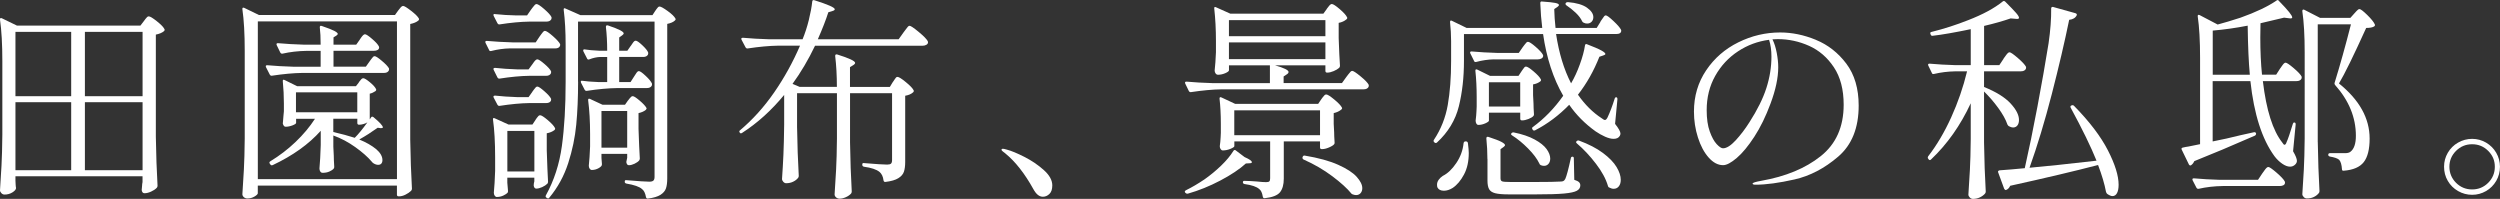
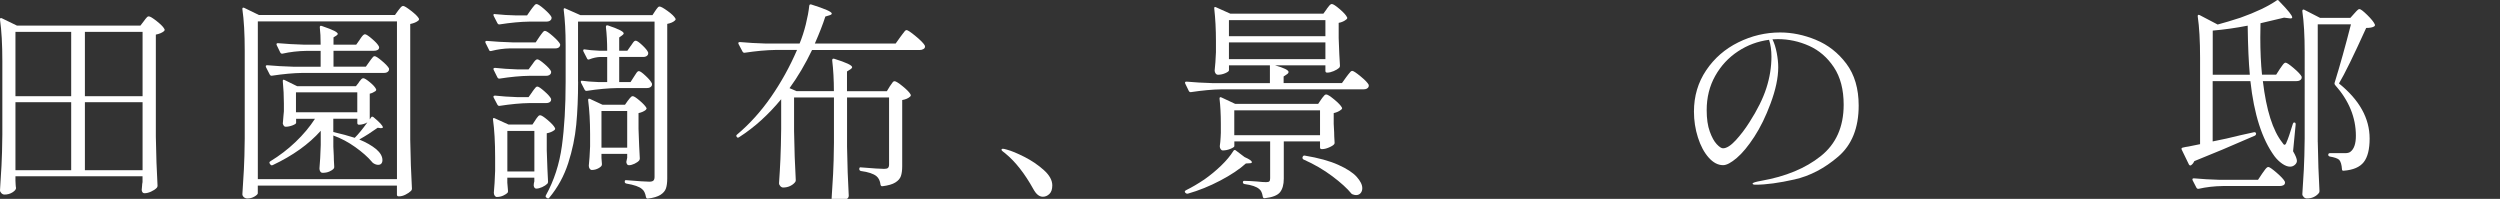
<svg xmlns="http://www.w3.org/2000/svg" id="_レイヤー_2" viewBox="0 0 734.7 58.45">
  <rect x="0" y="0" width="734.7" height="58.45" fill="#333333" stroke="none" />
  <defs>
    <style>.cls-1{fill:#fff;}</style>
  </defs>
  <g id="obj">
    <path class="cls-1" d="M4.54,53.09c.04.5.06.9.06,1.2s.02.52.06.69l.06.25c0,.42-.35.85-1.04,1.29-.69.44-1.48.66-2.36.66-.34,0-.64-.14-.91-.41-.27-.27-.41-.56-.41-.85.17-2.48.32-4.88.44-7.21.13-2.33.21-5.39.25-9.17v-21.55c0-4.96-.23-9.03-.69-12.22v-.13c0-.17.05-.27.16-.32.1-.04.24-.02.41.06l4.41,2.14h36.29l1.01-1.32c.13-.17.28-.38.47-.63.19-.25.36-.44.5-.57.15-.13.3-.19.47-.19.38,0,1.17.47,2.36,1.42,1.2.95,1.94,1.71,2.24,2.3.13.21.08.42-.13.63-.55.46-1.34.8-2.39,1.01v29.99c.08,5.25.25,10.06.5,14.43,0,.25-.08.46-.25.63-.42.42-.98.79-1.67,1.1-.69.31-1.33.47-1.92.47-.46,0-.74-.32-.82-.95,0-.25.02-.46.06-.63.04-.17.06-.39.06-.66s.04-.62.13-1.04v-1.7H4.54v1.26ZM20.92,28.27V9.37H4.54v18.9h16.38ZM20.92,30.04H4.54v19.97h16.38v-19.97ZM41.9,28.27V9.37h-16.95v18.9h16.95ZM24.95,30.04v19.97h16.95v-19.97h-16.95Z" />
    <path class="cls-1" d="M75.77,56.75c0,.29-.33.63-.98,1.01-.65.38-1.35.57-2.11.57-.38,0-.71-.13-1.01-.38-.29-.25-.44-.55-.44-.88.17-2.48.31-4.88.44-7.21s.21-5.39.25-9.17V14.92c0-4.96-.23-9.03-.69-12.22v-.13c0-.17.05-.27.16-.31.1-.04.24-.02.41.06l4.28,2.08h40l.95-1.32c.13-.17.34-.43.63-.79.29-.36.57-.54.82-.54.33,0,1.11.47,2.33,1.42,1.22.94,1.97,1.69,2.27,2.24.13.21.08.42-.13.63-.55.46-1.34.8-2.39,1.01v33.96c.08,5.25.25,10.06.5,14.43,0,.25-.08.46-.25.63-.42.42-.97.8-1.64,1.13-.67.34-1.3.5-1.89.5h-.13c-.34,0-.5-.17-.5-.5v-2.65h-40.89v2.2ZM75.77,6.28v46.37h40.89V6.28h-40.89ZM105.76,11.58c.08-.13.23-.34.44-.63.21-.29.4-.51.57-.66.17-.15.33-.22.5-.22.33,0,1.04.46,2.11,1.39,1.07.92,1.73,1.66,1.98,2.21l.06.25c0,.34-.15.59-.44.76-.29.17-.67.25-1.13.25h-11.84v4.66h9.51l1.07-1.51c.13-.17.29-.4.5-.69.21-.29.39-.51.54-.66.15-.15.3-.22.47-.22.33,0,1.05.46,2.14,1.39,1.09.92,1.79,1.66,2.08,2.21.04.21.02.42-.06.63-.25.46-.71.69-1.39.69h-23.94c-2.69.04-5.69.31-9.01.82h-.19c-.17,0-.32-.1-.44-.31l-1.13-2.21s-.06-.13-.06-.25c0-.21.15-.31.44-.31,2.31.21,4.87.36,7.69.44h8v-4.66h-4.1c-2.52.04-4.89.31-7.12.82h-.19c-.17,0-.32-.1-.44-.31l-1.07-2.21s-.06-.13-.06-.25c0-.21.15-.31.44-.31,2.31.21,4.87.36,7.69.44h4.85c0-2.02-.08-3.72-.25-5.1,0-.42.21-.55.63-.38,1.72.59,2.93,1.06,3.62,1.42.69.36,1.04.66,1.04.91,0,.13-.15.29-.44.5l-.82.5v2.14h6.68l1.07-1.51ZM105.44,24.18c.13-.13.31-.36.57-.69.25-.34.5-.5.76-.5.33,0,.98.39,1.92,1.17.95.78,1.54,1.44,1.8,1.98.13.21.08.42-.13.63-.55.38-1.11.63-1.7.76v7.56l.38-.57c.17-.29.42-.32.76-.06,1.81,1.51,2.71,2.5,2.71,2.96,0,.17-.19.25-.57.25l-.94-.13c-1.76,1.26-3.57,2.42-5.42,3.46,1.97.8,3.63,1.74,4.98,2.84,1.22,1.05,1.83,2.12,1.83,3.21,0,.42-.11.76-.31,1.01-.21.25-.53.38-.95.38-.46,0-.95-.17-1.45-.5-.17-.13-.32-.27-.44-.44-1.18-1.39-2.79-2.81-4.85-4.28-2.06-1.47-4.2-2.6-6.43-3.4v3.28l.13,2.65c0,.67.04,1.72.13,3.15.04.21,0,.42-.13.63-.29.34-.72.63-1.29.88-.57.25-1.23.38-1.98.38-.29,0-.53-.13-.69-.38-.17-.25-.25-.55-.25-.88.17-1.81.29-4.12.38-6.93v-4.16c-3.53,3.95-8.23,7.31-14.11,10.08-.34.13-.57.06-.69-.19l-.19-.25c-.17-.29-.11-.52.19-.69,2.69-1.64,5.16-3.53,7.4-5.67s4.15-4.41,5.7-6.8h-5.54v1.2c0,.21-.35.45-1.04.72-.69.27-1.38.41-2.05.41-.38,0-.65-.32-.82-.95,0-.25.02-.46.06-.63.08-.76.13-1.28.13-1.57l.13-1.39v-2.33c0-2.14-.11-4.3-.32-6.49v-.13c0-.17.04-.27.13-.31.08-.04.21-.02.38.06l3.72,1.83h17.26l.88-1.13ZM105,27.14h-18.02v5.86h18.02v-5.86ZM106.8,36.46c-.44.13-.85.19-1.23.19h-.06c-.34,0-.5-.17-.5-.5v-1.26h-7.06v3.91c2.39.55,4.49,1.11,6.3,1.7,1.09-1.09,2.33-2.6,3.72-4.54-.34.21-.72.38-1.17.5Z" />
    <path class="cls-1" d="M149.86,14.22c-1.81.04-3.63.29-5.48.76-.34.08-.55,0-.63-.25l-1.07-2.14s-.06-.13-.06-.25c0-.21.15-.32.44-.32,2.31.21,4.87.36,7.69.44h6.68l1.13-1.7c.17-.21.34-.44.5-.69s.35-.48.54-.69c.19-.21.37-.31.54-.31.38,0,1.14.5,2.3,1.51,1.15,1.01,1.88,1.81,2.17,2.39.04.21.02.4-.06.57-.21.46-.67.69-1.39.69h-13.29ZM157.35,35.26c.08-.13.22-.32.41-.6.19-.27.36-.47.5-.6.15-.13.3-.19.47-.19.38,0,1.12.47,2.24,1.42,1.11.95,1.82,1.71,2.11,2.3.13.21.08.42-.13.63-.59.46-1.34.78-2.27.95v4.98c.13,4.03.25,7.12.38,9.26,0,.21-.06.4-.19.57-.38.38-.89.71-1.54,1.01-.65.29-1.23.44-1.73.44-.42,0-.67-.31-.76-.94l.06-.63s.04-.15.13-.57v-1.07h-7.94v1.45l.19,2.27c.04.21.02.42-.06.63-.29.34-.74.64-1.32.91-.59.27-1.22.41-1.89.41-.25,0-.46-.13-.63-.38s-.25-.55-.25-.88c.17-1.72.29-3.86.38-6.43v-3.91c0-4.45-.21-8.17-.63-11.15v-.13c0-.17.04-.27.13-.31.08-.04.21-.02.38.06l4.03,1.83h7.06l.88-1.32ZM156.03,2.88c.13-.17.3-.41.54-.72.23-.31.43-.56.6-.72.17-.17.34-.25.5-.25.38,0,1.13.49,2.27,1.48,1.13.99,1.85,1.77,2.14,2.36.04.21.02.42-.06.63-.25.46-.74.69-1.45.69h-4.98c-2.6.04-5.52.31-8.76.82h-.19c-.17,0-.31-.1-.44-.32l-1.13-2.2-.06-.25c0-.25.17-.34.5-.25,2.02.21,4.07.34,6.17.38h3.21l1.13-1.64ZM156.41,18.95c.08-.13.23-.34.44-.63.21-.29.4-.51.57-.66.17-.15.34-.22.5-.22.34,0,1.03.45,2.08,1.35,1.05.9,1.7,1.63,1.95,2.17.04.21.02.42-.06.63-.25.46-.71.69-1.39.69h-4.91c-2.6.04-5.52.31-8.76.82h-.19c-.17,0-.31-.1-.44-.31l-1.13-2.27-.06-.25c0-.21.17-.32.5-.32,1.89.21,4.03.36,6.43.44h3.4l1.07-1.45ZM156.41,27.01c.13-.17.29-.4.5-.69.21-.29.39-.51.54-.66.15-.15.3-.22.47-.22.34,0,1.03.46,2.08,1.39,1.05.92,1.7,1.66,1.95,2.2.04.21.02.42-.06.63-.25.42-.71.63-1.39.63h-4.91c-2.6.04-5.52.32-8.76.82h-.19c-.17,0-.31-.1-.44-.31l-1.13-2.14s-.06-.13-.06-.25c0-.21.17-.31.5-.31,1.89.21,4.03.36,6.43.44h3.4l1.07-1.51ZM149.1,38.48v11.91h7.94v-11.91h-7.94ZM169.89,23.99c0,4.66-.18,8.87-.54,12.63-.36,3.76-1.14,7.53-2.36,11.31-1.22,3.78-3.07,7.16-5.54,10.14-.21.29-.44.34-.69.13l-.19-.13c-.25-.17-.29-.4-.13-.69,2.39-4.33,3.96-9.16,4.69-14.49.73-5.33,1.1-11.61,1.1-18.84v-10.77c0-3.99-.19-7.45-.57-10.4v-.13c0-.17.04-.27.13-.31.08-.04.21-.02.38.06l4.41,1.95h21.17l.82-1.26c.08-.13.21-.3.38-.54.17-.23.31-.41.44-.54s.27-.19.44-.19c.38,0,1.17.44,2.39,1.32,1.22.88,1.97,1.62,2.27,2.2.13.17.08.36-.13.57-.46.46-1.22.8-2.27,1.01v45.42c0,1.22-.13,2.19-.38,2.93-.25.73-.79,1.36-1.61,1.89-.82.52-2.05.89-3.69,1.1h-.13c-.21,0-.36-.15-.44-.44-.21-1.18-.61-1.97-1.2-2.39-.76-.67-2.27-1.2-4.54-1.58-.34-.08-.5-.25-.5-.5v-.06c0-.38.17-.52.5-.44,3.53.29,5.77.44,6.74.44.54,0,.93-.1,1.17-.31.23-.21.35-.57.35-1.07V6.35h-22.49v17.64ZM185.39,13.47c.13-.17.28-.4.47-.69.19-.29.36-.5.5-.63.15-.13.3-.19.47-.19.34,0,.98.44,1.92,1.32.94.88,1.52,1.6,1.73,2.14.04.21.02.42-.06.63-.25.46-.71.69-1.39.69h-7.06v7.37h3.34l1.01-1.58c.13-.17.28-.41.47-.72.19-.31.36-.55.5-.69.15-.15.3-.22.47-.22.33,0,1,.46,1.98,1.39.99.92,1.61,1.68,1.86,2.27.04.21.02.42-.06.63-.25.46-.74.69-1.45.69h-8.63c-2.69.04-5.69.31-9.01.82h-.19c-.17,0-.32-.1-.44-.32l-1.07-2.08c-.04-.08-.06-.19-.06-.31,0-.21.15-.29.44-.25,1.05.17,2.65.29,4.79.38h2.52v-7.37h-2.14c-.97.04-2,.27-3.09.69-.04.04-.13.06-.25.06-.21,0-.36-.1-.44-.32l-1.07-2.08-.06-.25c0-.29.17-.4.5-.32.97.17,2.39.29,4.28.38h2.27c0-2.6-.13-4.93-.38-6.99,0-.42.21-.57.63-.44,1.72.59,2.92,1.06,3.59,1.42.67.36,1.01.66,1.01.91,0,.17-.15.36-.44.57l-.88.63v3.91h2.39l1.01-1.45ZM184.57,29.53c.08-.13.22-.3.41-.54.19-.23.36-.41.5-.54.15-.13.3-.19.47-.19.34,0,1.02.44,2.05,1.32,1.03.88,1.69,1.6,1.98,2.14.08.17.02.36-.19.57-.5.42-1.22.74-2.14.95v4.66c.13,3.82.25,6.72.38,8.69,0,.17-.06.36-.19.57-.29.34-.75.65-1.35.95-.61.29-1.17.44-1.67.44-.42,0-.67-.31-.76-.94,0-.08.04-.29.13-.63l.13-.63v-1.13h-7.56v1.2c.08,1.09.13,1.66.13,1.7v.25c0,.34-.31.68-.95,1.04-.63.36-1.3.54-2.02.54-.25,0-.46-.13-.63-.38-.17-.25-.25-.55-.25-.88.17-1.51.29-3.4.38-5.67v-3.53c0-3.78-.19-7.12-.57-10.02v-.13c0-.17.05-.27.16-.32.1-.04.24-.02.41.06l3.65,1.7h6.61l.88-1.26ZM184.32,43.39v-10.77h-7.56v10.77h7.56Z" />
-     <path class="cls-1" d="M262.44,24.05c.13-.17.27-.39.44-.66.17-.27.32-.47.44-.6s.27-.19.44-.19c.38,0,1.19.5,2.42,1.51,1.24,1.01,2.01,1.81,2.3,2.39.13.21.08.42-.13.63-.55.5-1.32.84-2.33,1.01v19.47c0,1.18-.13,2.13-.38,2.87-.25.74-.8,1.37-1.64,1.89-.84.53-2.1.89-3.78,1.1h-.13c-.21,0-.36-.15-.44-.44-.13-1.13-.53-1.97-1.2-2.52-.88-.71-2.39-1.22-4.54-1.51-.34-.08-.5-.27-.5-.57v-.06c0-.38.17-.52.5-.44,3.53.29,5.8.44,6.8.44.54,0,.92-.09,1.13-.28.21-.19.32-.54.32-1.04v-19.66h-12.35v14.43c.08,5.25.25,10.06.5,14.43,0,.25-.06.46-.19.63-.38.42-.89.78-1.54,1.07-.65.29-1.27.44-1.86.44-.38,0-.71-.13-1.01-.38-.29-.25-.44-.55-.44-.88.17-2.48.31-4.88.44-7.21.13-2.33.21-5.39.25-9.17v-13.36h-11.72v9.89c.08,5.25.25,10.06.5,14.43,0,.25-.08.46-.25.63-.34.42-.81.78-1.42,1.07-.61.29-1.29.44-2.05.44-.29,0-.57-.14-.82-.41s-.38-.56-.38-.85c.17-2.39.3-4.77.41-7.12.1-2.35.18-5.31.22-8.88v-8.69c-3.78,4.58-7.9,8.3-12.35,11.15-.29.21-.53.19-.69-.06-.21-.29-.19-.52.06-.69,3.74-3.15,7.09-6.87,10.05-11.15,2.96-4.28,5.49-8.86,7.59-13.73h-6.36c-2.69.04-5.69.32-9.01.82h-.19c-.17,0-.32-.1-.44-.31l-1.2-2.27s-.06-.13-.06-.25c0-.21.17-.31.5-.31,2.27.21,4.81.36,7.62.44h9.89c.71-1.72,1.32-3.6,1.83-5.64.5-2.04.84-3.85,1.01-5.45.04-.38.25-.5.63-.38,3.99,1.26,5.99,2.14,5.99,2.65,0,.21-.21.38-.63.5l-1.26.38c-.71,2.23-1.74,4.87-3.09,7.94h23.75l1.39-1.95c.17-.21.39-.5.66-.88.27-.38.49-.66.66-.85.17-.19.33-.28.5-.28.33,0,1.23.6,2.68,1.8,1.45,1.2,2.34,2.11,2.68,2.74.04.08.06.19.06.32,0,.29-.16.54-.47.72-.32.19-.68.28-1.1.28h-31.63c-1.97,4.12-4.18,7.85-6.62,11.21l2.08.88h10.96c0-3.28-.17-6.3-.5-9.07,0-.42.21-.57.63-.44,3.49,1.09,5.23,1.91,5.23,2.46,0,.21-.17.42-.5.63l-1.01.63v5.8h11.72l.88-1.45Z" />
+     <path class="cls-1" d="M262.44,24.05s.27-.19.44-.19c.38,0,1.19.5,2.42,1.51,1.24,1.01,2.01,1.81,2.3,2.39.13.21.08.42-.13.63-.55.5-1.32.84-2.33,1.01v19.47c0,1.18-.13,2.13-.38,2.87-.25.74-.8,1.37-1.64,1.89-.84.53-2.1.89-3.78,1.1h-.13c-.21,0-.36-.15-.44-.44-.13-1.13-.53-1.97-1.2-2.52-.88-.71-2.39-1.22-4.54-1.51-.34-.08-.5-.27-.5-.57v-.06c0-.38.17-.52.5-.44,3.53.29,5.8.44,6.8.44.54,0,.92-.09,1.13-.28.21-.19.32-.54.32-1.04v-19.66h-12.35v14.43c.08,5.25.25,10.06.5,14.43,0,.25-.06.46-.19.63-.38.42-.89.78-1.54,1.07-.65.29-1.27.44-1.86.44-.38,0-.71-.13-1.01-.38-.29-.25-.44-.55-.44-.88.17-2.48.31-4.88.44-7.21.13-2.33.21-5.39.25-9.17v-13.36h-11.72v9.89c.08,5.25.25,10.06.5,14.43,0,.25-.08.46-.25.63-.34.42-.81.78-1.42,1.07-.61.29-1.29.44-2.05.44-.29,0-.57-.14-.82-.41s-.38-.56-.38-.85c.17-2.39.3-4.77.41-7.12.1-2.35.18-5.31.22-8.88v-8.69c-3.78,4.58-7.9,8.3-12.35,11.15-.29.21-.53.19-.69-.06-.21-.29-.19-.52.06-.69,3.74-3.15,7.09-6.87,10.05-11.15,2.96-4.28,5.49-8.86,7.59-13.73h-6.36c-2.69.04-5.69.32-9.01.82h-.19c-.17,0-.32-.1-.44-.31l-1.2-2.27s-.06-.13-.06-.25c0-.21.17-.31.5-.31,2.27.21,4.81.36,7.62.44h9.89c.71-1.72,1.32-3.6,1.83-5.64.5-2.04.84-3.85,1.01-5.45.04-.38.25-.5.63-.38,3.99,1.26,5.99,2.14,5.99,2.65,0,.21-.21.38-.63.5l-1.26.38c-.71,2.23-1.74,4.87-3.09,7.94h23.75l1.39-1.95c.17-.21.39-.5.66-.88.27-.38.49-.66.66-.85.17-.19.33-.28.5-.28.33,0,1.23.6,2.68,1.8,1.45,1.2,2.34,2.11,2.68,2.74.04.08.06.19.06.32,0,.29-.16.54-.47.72-.32.19-.68.28-1.1.28h-31.63c-1.97,4.12-4.18,7.85-6.62,11.21l2.08.88h10.96c0-3.28-.17-6.3-.5-9.07,0-.42.21-.57.63-.44,3.49,1.09,5.23,1.91,5.23,2.46,0,.21-.17.42-.5.63l-1.01.63v5.8h11.72l.88-1.45Z" />
    <path class="cls-1" d="M295.39,45.03c-.17-.13-.39-.29-.66-.5-.27-.21-.41-.38-.41-.5,0-.21.15-.31.44-.31.17,0,.54.08,1.13.25,1.3.34,3.02,1.05,5.17,2.14,2.14,1.09,4.04,2.38,5.7,3.87,1.66,1.49,2.49,2.99,2.49,4.5,0,1.13-.28,1.97-.85,2.52-.57.55-1.21.82-1.92.82-1.05,0-1.97-.74-2.77-2.2-2.56-4.62-5.33-8.15-8.32-10.58Z" />
    <path class="cls-1" d="M363.18,44.21l2.58,1.95c1.43.63,2.14,1.13,2.14,1.51,0,.21-.23.31-.69.31l-1.07.06c-1.85,1.68-4.35,3.35-7.5,5.01-3.15,1.66-6.34,2.95-9.58,3.87h-.19c-.17,0-.34-.08-.5-.25l-.06-.06-.13-.25c0-.17.1-.31.32-.44,1.72-.84,3.55-1.91,5.48-3.21,1.68-1.18,3.3-2.51,4.85-4,1.55-1.49,2.77-2.95,3.65-4.38.21-.29.44-.34.69-.13ZM389.89,2.63c.13-.17.35-.45.66-.85.31-.4.6-.6.85-.6.38,0,1.15.5,2.33,1.51,1.17,1.01,1.89,1.81,2.14,2.39.13.17.08.36-.13.57-.63.55-1.41.9-2.33,1.07v4.47c.13,3.65.25,6.36.38,8.13,0,.25-.08.46-.25.63-.38.34-.91.65-1.61.95-.69.29-1.31.44-1.86.44h-.06c-.34,0-.5-.17-.5-.5v-1.64h-14.8c2.65.76,3.97,1.41,3.97,1.95,0,.25-.17.48-.5.69l-.95.63v1.95h17.14l1.26-1.76c.13-.17.33-.43.6-.79.27-.36.49-.62.66-.79.17-.17.34-.25.5-.25.34,0,1.16.54,2.46,1.61,1.3,1.07,2.1,1.9,2.39,2.49.04.21.02.42-.06.63-.25.46-.74.69-1.45.69h-41.71c-2.69.04-5.69.32-9.01.82h-.19c-.17,0-.32-.1-.44-.31l-1.07-2.21s-.06-.13-.06-.25c0-.21.15-.31.44-.31,2.31.21,4.87.36,7.69.44h16.82v-5.23h-12.03v1.45c0,.25-.36.54-1.07.85-.71.31-1.43.47-2.14.47-.29,0-.54-.13-.72-.38-.19-.25-.28-.55-.28-.88.17-1.43.29-3.21.38-5.35v-3.34c0-3.4-.17-6.57-.5-9.51v-.13c0-.17.04-.27.13-.31.08-.04.21-.02.38.06l4.22,1.89h27.34l1.01-1.39ZM388.31,29.15c.13-.17.28-.38.47-.63.19-.25.36-.44.5-.57.15-.13.3-.19.47-.19.38,0,1.17.49,2.36,1.48,1.2.99,1.94,1.77,2.24,2.36.13.17.08.36-.13.57-.59.5-1.34.86-2.27,1.07v3.15l.13,2.46c0,.67.04,1.68.13,3.02v.19c0,.34-.44.71-1.32,1.13-.88.42-1.66.63-2.33.63h-.13c-.34,0-.5-.17-.5-.5v-1.76h-10.65v10.96c0,1.72-.37,3.04-1.1,3.97-.74.92-2.24,1.51-4.5,1.76h-.13c-.21,0-.36-.15-.44-.44-.17-1.13-.53-1.89-1.07-2.27-.76-.67-2.18-1.16-4.28-1.45-.34-.08-.5-.25-.5-.5,0-.29.13-.44.38-.44.55,0,1.16.02,1.83.06.67.04,1.32.08,1.95.13,1.13.13,2.02.19,2.65.19.5,0,.83-.08.98-.25.15-.17.22-.46.22-.88v-10.84h-10.52v1.39c0,.21-.38.47-1.13.79-.76.31-1.51.47-2.27.47-.25,0-.46-.13-.63-.38-.17-.25-.25-.55-.25-.88.13-.88.21-1.76.25-2.65,0-.5.02-.92.06-1.26v-2.65c0-2.73-.13-5.19-.38-7.37v-.13c0-.17.05-.27.16-.31.1-.04.24-.02.41.06l4.03,1.89h24.38l.94-1.39ZM389.51,10.63v-4.72h-28.35v4.72h28.35ZM389.51,12.46h-28.35v4.91h28.35v-4.91ZM387.93,32.43h-25.2v7.31h25.2v-7.31ZM382.77,46.23l.06-.13c.04-.13.12-.23.22-.31.1-.08.24-.1.41-.06,4.03.67,7.31,1.57,9.83,2.71,2.52,1.13,4.33,2.31,5.42,3.53,1.09,1.22,1.64,2.33,1.64,3.34,0,.59-.17,1.07-.5,1.45-.34.38-.78.57-1.32.57-.29,0-.61-.06-.94-.19-.17-.04-.32-.13-.44-.25-1.22-1.51-3.09-3.21-5.61-5.1-2.52-1.89-5.33-3.53-8.44-4.91-.25-.13-.36-.34-.32-.63Z" />
-     <path class="cls-1" d="M470.33,6.35c.17-.21.36-.48.57-.82.21-.34.39-.59.54-.76.15-.17.3-.25.47-.25.34,0,1.09.56,2.27,1.67,1.18,1.11,1.91,1.96,2.21,2.55l.06.25c0,.67-.5,1.01-1.51,1.01h-17.64c.84,5.59,2.31,10.42,4.41,14.49.97-1.64,1.83-3.5,2.58-5.58.76-2.08,1.26-3.94,1.51-5.58.08-.38.29-.48.63-.31,1.97.76,3.36,1.35,4.16,1.8.8.44,1.2.79,1.2,1.04,0,.17-.21.32-.63.44l-1.13.38c-1.64,4.16-3.74,7.88-6.3,11.15,2.06,2.94,4.39,5.25,6.99,6.93.42.34.73.5.95.5.25,0,.5-.25.76-.76.71-1.51,1.41-3.34,2.08-5.48.08-.29.23-.44.44-.44.25,0,.38.19.38.57l-.69,7.25c1.05,1.34,1.58,2.29,1.58,2.83,0,.25-.06.48-.19.69-.34.59-.94.88-1.83.88-.71,0-1.54-.21-2.49-.63-.95-.42-1.88-.95-2.8-1.57-3.11-2.23-5.69-4.83-7.75-7.81-3.02,3.11-6.36,5.61-10.02,7.5-.29.13-.53.08-.69-.13l-.06-.13c-.21-.29-.19-.52.06-.69,3.36-2.44,6.34-5.5,8.95-9.2-2.94-5.08-4.91-11.13-5.92-18.14h-23.25v7.88c0,4.87-.5,9.33-1.51,13.39-1.01,4.05-3.15,7.59-6.43,10.62-.25.21-.5.19-.76-.06l-.06-.06c-.21-.21-.23-.44-.06-.69,2.06-3.11,3.41-6.52,4.06-10.24s.98-8.01.98-12.88v-5.92c0-1.81-.11-3.65-.31-5.54,0-.46.19-.59.57-.38l4.28,2.08h22.24c-.29-2.31-.48-4.75-.57-7.31,0-.38.19-.52.57-.44,1.85.13,3.13.26,3.84.41.71.15,1.07.35,1.07.6,0,.17-.15.36-.44.57l-.94.63c.04,1.81.17,3.65.38,5.54h12.1l1.13-1.83ZM430.7,41.56h.19c.29.04.46.21.5.5.17,1.34.25,2.31.25,2.9,0,2.48-.47,4.6-1.42,6.36-.94,1.76-2.05,3.07-3.31,3.91-.88.55-1.74.82-2.58.82-.92,0-1.55-.31-1.89-.95-.08-.17-.13-.44-.13-.82,0-.5.16-.98.47-1.42.31-.44.72-.83,1.23-1.17,1.43-.71,2.75-1.97,3.97-3.78,1.22-1.81,1.93-3.76,2.14-5.86.08-.34.27-.5.57-.5ZM439.08,17.44c-1.76.04-3.51.29-5.23.76-.34.08-.55,0-.63-.25l-1.13-2.27s-.06-.13-.06-.25c0-.21.15-.31.44-.31,2.31.21,4.87.36,7.69.44h6.17l1.13-1.64c.13-.17.3-.41.54-.72.23-.31.42-.55.57-.69.15-.15.3-.22.47-.22.38,0,1.13.49,2.27,1.48,1.13.99,1.85,1.77,2.14,2.36l.06.25c0,.34-.16.6-.47.79-.32.19-.68.28-1.1.28h-12.85ZM447.14,20.96c.13-.17.27-.38.44-.63s.32-.44.44-.57.27-.19.44-.19c.38,0,1.12.47,2.24,1.42,1.11.95,1.82,1.71,2.11,2.3.13.21.08.42-.13.63-.63.46-1.34.76-2.14.88v3.15l.13,2.52c0,.76.04,1.76.13,3.02.04.17,0,.36-.13.57-.29.34-.79.64-1.48.91-.69.27-1.31.41-1.86.41h-.06c-.34,0-.5-.17-.5-.5v-1.76h-9.2v2.33c0,.21-.35.47-1.04.79-.69.31-1.38.47-2.05.47-.25,0-.45-.13-.6-.38-.15-.25-.22-.55-.22-.88.13-1.01.21-1.95.25-2.83l.06-1.32v-2.71c0-2.86-.13-5.44-.38-7.75v-.13c0-.17.05-.27.16-.31.1-.04.24-.02.41.06l3.72,1.83h8.38l.88-1.32ZM437.12,46.73c0-2.02-.11-4.03-.31-6.05,0-.42.21-.57.63-.44,1.81.59,3.07,1.07,3.78,1.45.71.38,1.07.69,1.07.95,0,.17-.15.36-.44.57l-.88.63v8.57c0,.46.16.76.47.88.32.13,1.12.19,2.43.19h7.62c3.4,0,5.77-.04,7.12-.13.38,0,.66-.05.85-.16.19-.1.37-.3.54-.6.38-.8.92-2.83,1.64-6.11.04-.29.21-.44.5-.44.25,0,.38.17.38.5l.13,6.3c.67.21,1.13.44,1.39.69s.38.57.38.95c0,.67-.34,1.2-1.01,1.57-.67.38-1.93.65-3.78.82-1.85.17-4.62.25-8.32.25h-7.94c-1.81,0-3.14-.12-4-.35-.86-.23-1.45-.63-1.76-1.2-.31-.57-.47-1.4-.47-2.49v-6.36ZM446.76,31.3v-7.12h-9.2v7.12h9.2ZM444.18,39.17c.17-.21.4-.29.69-.25,2.48.5,4.53,1.2,6.14,2.08,1.62.88,2.78,1.82,3.5,2.8.71.99,1.07,1.92,1.07,2.8,0,.63-.17,1.14-.5,1.54-.34.4-.78.6-1.32.6-.29,0-.61-.06-.94-.19-.25-.13-.4-.29-.44-.5-.67-1.39-1.77-2.86-3.31-4.41-1.53-1.55-3.1-2.84-4.69-3.84-.34-.21-.4-.42-.19-.63ZM460.12.93c.13-.21.34-.31.63-.31,2.52.21,4.4.76,5.64,1.64,1.24.88,1.86,1.81,1.86,2.77,0,.55-.17,1-.5,1.35-.34.36-.78.54-1.32.54-.38,0-.71-.08-1.01-.25-.17-.04-.31-.17-.44-.38-.38-.84-1.01-1.68-1.89-2.52-.88-.84-1.81-1.57-2.77-2.21-.25-.21-.32-.42-.19-.63ZM463.33,41.5c.21-.21.44-.27.69-.19,2.86,1.05,5.21,2.27,7.06,3.65,1.85,1.39,3.18,2.76,4,4.13.82,1.37,1.23,2.61,1.23,3.75,0,.8-.19,1.44-.57,1.92-.38.48-.88.72-1.51.72-.42,0-.86-.13-1.32-.38-.21-.08-.34-.25-.38-.5-.59-2.02-1.75-4.17-3.5-6.46-1.74-2.29-3.62-4.29-5.64-6.02-.25-.21-.27-.42-.06-.63Z" />
    <path class="cls-1" d="M533.69,11.73c3.53,1.45,6.5,3.78,8.92,6.99,2.41,3.21,3.62,7.32,3.62,12.32,0,6.55-2.01,11.55-6.02,14.99-4.01,3.44-8.29,5.68-12.85,6.71-4.56,1.03-8.37,1.54-11.43,1.54-.59,0-.88-.11-.88-.32,0-.25.84-.52,2.52-.82,7.18-1.26,13.02-3.67,17.51-7.25,4.49-3.57,6.74-8.61,6.74-15.12,0-4.45-.96-8.12-2.87-10.99-1.91-2.88-4.34-4.98-7.28-6.3-2.94-1.32-6.01-1.98-9.2-1.98-.71,0-1.24.02-1.58.06.55,1.09.97,2.42,1.26,3.97.29,1.55.44,2.96.44,4.22,0,3.11-.76,6.68-2.27,10.71-1.39,3.74-2.97,6.98-4.76,9.73-1.79,2.75-3.51,4.83-5.17,6.24-1.66,1.41-2.99,2.11-4,2.11-1.51,0-2.93-.75-4.25-2.24-1.32-1.49-2.37-3.45-3.15-5.89-.78-2.44-1.17-4.98-1.17-7.62,0-4.54,1.2-8.58,3.59-12.13,2.39-3.55,5.54-6.29,9.45-8.22,3.91-1.93,8-2.9,12.29-2.9,3.49,0,6.99.72,10.52,2.17ZM519.89,11.7c-3.28.42-6.31,1.54-9.1,3.37-2.79,1.83-5.03,4.23-6.71,7.21-1.68,2.98-2.52,6.34-2.52,10.08,0,2.52.3,4.62.91,6.3.61,1.68,1.29,2.92,2.05,3.72.76.8,1.36,1.2,1.83,1.2,1.05,0,2.3-.79,3.75-2.36,1.45-1.58,2.78-3.33,4-5.26,2.35-3.65,4.02-7.02,5.01-10.11.99-3.09,1.48-6.16,1.48-9.23,0-1.85-.23-3.49-.69-4.91Z" />
-     <path class="cls-1" d="M588.79,17.25c.13-.17.32-.43.57-.79.25-.36.47-.63.66-.82.19-.19.37-.28.54-.28.33,0,1.15.57,2.46,1.7,1.3,1.13,2.1,2,2.39,2.58.04.21.02.42-.06.63-.25.46-.76.69-1.51.69h-10.77v4.6c3.53,1.43,6.12,3.03,7.78,4.82,1.66,1.79,2.49,3.41,2.49,4.88,0,.67-.16,1.21-.47,1.61-.31.4-.75.6-1.29.6-.34,0-.74-.13-1.2-.38-.17-.08-.31-.25-.44-.5-.5-1.47-1.41-3.1-2.71-4.88-1.3-1.78-2.69-3.39-4.16-4.82v14.99c.08,5.25.25,10.06.5,14.43,0,.25-.08.46-.25.63-.38.42-.87.78-1.48,1.07-.61.29-1.29.44-2.05.44-.34,0-.64-.14-.91-.41-.27-.27-.41-.56-.41-.85.17-2.48.32-4.88.44-7.21.13-2.33.21-5.39.25-9.17v-10.46c-3.02,6.51-6.91,12.01-11.66,16.51-.25.25-.48.25-.69,0l-.13-.19c-.17-.17-.19-.4-.06-.69,2.56-3.32,4.83-7.15,6.8-11.5,1.97-4.35,3.53-8.85,4.66-13.51h-3.59c-2.06.04-4.09.29-6.11.76-.34.08-.55,0-.63-.25l-1.07-2.21s-.06-.13-.06-.25c0-.21.15-.31.44-.31,2.31.21,4.87.36,7.69.44h4.41v-10.58c-4.62.97-8.36,1.62-11.21,1.95h-.13c-.21,0-.36-.13-.44-.38l-.06-.13s-.06-.13-.06-.25c0-.21.13-.34.38-.38,3.7-.92,7.29-2.08,10.77-3.46,4.33-1.68,7.71-3.51,10.14-5.48.25-.21.5-.19.76.06,1.51,1.51,2.56,2.6,3.15,3.28.59.67.88,1.16.88,1.45s-.31.4-.94.31l-1.51-.13c-2.31.8-4.91,1.53-7.81,2.21v11.53h4.47l1.26-1.89ZM616.13,47.23c-1.64-4.07-4.18-9.28-7.62-15.62-.04-.04-.06-.1-.06-.19,0-.21.1-.36.32-.44h.06c.25-.13.48-.08.69.13,4.54,4.62,7.85,8.98,9.95,13.07,2.1,4.09,3.15,7.47,3.15,10.11,0,1.05-.16,1.87-.47,2.46-.32.59-.77.88-1.35.88-.38,0-.88-.21-1.51-.63-.17-.13-.29-.34-.38-.63-.42-2.27-1.2-4.89-2.33-7.88-6.93,1.81-15.54,3.84-25.83,6.11-.25.59-.63.99-1.13,1.2l-.19.06c-.13,0-.27-.13-.44-.38l-1.76-4.79-.06-.19c0-.21.15-.36.44-.44,2.43-.17,4.91-.38,7.43-.63,1.22-5.38,2.46-11.4,3.72-18.08,1.26-6.68,2.35-12.89,3.28-18.65.54-3.78.8-7.18.76-10.21,0-.17.05-.29.16-.38.1-.08.24-.1.41-.06l6.55,1.83c.38.13.5.34.38.63-.38.76-1.11,1.2-2.21,1.32-1.34,6.55-3.05,13.82-5.1,21.8-2.06,7.98-4.24,15.2-6.55,21.67,4.75-.42,11.32-1.11,19.72-2.08Z" />
    <path class="cls-1" d="M650.28,41.56c2.6-.5,5.33-1.11,8.19-1.83.88-.17,2.21-.46,3.97-.88h.13c.21,0,.36.11.44.31v.19c0,.21-.1.38-.31.5-6.8,2.98-12.75,5.48-17.83,7.5-.25.55-.57.95-.95,1.2-.13.08-.24.11-.35.06-.1-.04-.2-.13-.28-.25l-2.14-4.41c-.13-.29-.02-.48.31-.57.29-.08.59-.15.88-.19.29-.04.57-.08.82-.13.17-.04,1.3-.27,3.4-.69v-25.39c0-5-.23-9.05-.69-12.16v-.13c0-.17.05-.27.16-.31.1-.04.24-.02.41.06l5.29,2.77c1.89-.5,4.14-1.18,6.74-2.02,4.49-1.6,8.02-3.28,10.58-5.04.25-.21.48-.17.69.13,1.43,1.47,2.44,2.57,3.02,3.31.59.74.88,1.25.88,1.54,0,.25-.29.34-.88.25l-1.51-.19c-2.56.63-4.87,1.18-6.93,1.64-.04.92-.06,2.33-.06,4.22,0,4.03.17,7.67.5,10.9h4.16l1.13-1.76c.13-.17.3-.42.54-.76.23-.34.43-.59.6-.76.17-.17.34-.25.5-.25.34,0,1.13.54,2.39,1.61,1.26,1.07,2.04,1.9,2.33,2.49.04.21.02.42-.06.63-.25.46-.74.69-1.45.69h-9.89c1.01,8.53,2.92,14.55,5.73,18.08.25.42.46.63.63.63.25,0,.46-.27.63-.82.38-.8.99-2.58,1.83-5.35.08-.25.21-.38.38-.38s.28.04.35.13c.06.08.09.23.09.44l-.76,7.88c.76,1.3,1.13,2.25,1.13,2.83,0,.38-.17.74-.5,1.07-.42.42-.92.63-1.51.63-.71,0-1.49-.29-2.33-.88-.84-.59-1.6-1.32-2.27-2.21-3.65-5-6.01-12.35-7.06-22.05h-11.09v17.7ZM653.24,54.67c-2.52.04-4.89.31-7.12.82h-.19c-.17,0-.32-.11-.44-.32l-1.13-2.2s-.06-.13-.06-.25c0-.21.15-.31.44-.31,2.31.21,4.87.36,7.69.44h11.15l1.26-1.89c.13-.17.32-.43.57-.79.25-.36.47-.63.66-.82.19-.19.37-.28.54-.28.33,0,1.15.57,2.46,1.7,1.3,1.13,2.1,2,2.39,2.58.04.08.06.19.06.31,0,.34-.15.59-.44.76-.29.17-.67.25-1.13.25h-16.7ZM650.28,8.99v12.98h10.9c-.34-3.61-.55-8.42-.63-14.43-3.44.67-6.87,1.16-10.27,1.45ZM681.15,41.75c.08,5.25.25,10.06.5,14.43,0,.25-.08.46-.25.63-.34.42-.8.78-1.39,1.07-.59.29-1.28.44-2.08.44-.34,0-.64-.14-.91-.41-.27-.27-.41-.56-.41-.85.17-2.48.32-4.88.44-7.21s.21-5.39.25-9.17V15.48c0-5-.23-9.05-.69-12.16v-.13c0-.17.05-.28.16-.35.1-.06.24-.05.41.03l4.66,2.39h8.88l1.13-1.26c.17-.17.41-.43.72-.79.31-.36.6-.54.85-.54.33,0,1.09.58,2.27,1.73,1.18,1.16,1.91,2.07,2.21,2.74.13.25.06.46-.19.63-.46.29-1.24.44-2.33.44-3.7,8.15-6.36,13.59-8,16.32,6,4.83,9.01,10.23,9.01,16.19,0,3.15-.58,5.46-1.73,6.93-1.16,1.47-3.12,2.31-5.89,2.52h-.13c-.25,0-.38-.15-.38-.44-.08-1.3-.36-2.23-.82-2.77-.5-.42-1.41-.73-2.71-.95-.34-.08-.5-.25-.5-.5,0-.34.17-.5.5-.5h4.47c.67,0,1.18-.13,1.51-.38,1.09-.8,1.64-2.37,1.64-4.72,0-5.38-2.04-10.35-6.11-14.93-.17-.21-.21-.44-.13-.69,1.55-5,3.15-10.71,4.79-17.14h-9.76v34.59Z" />
-     <path class="cls-1" d="M722.38,56.15c-1.28-.74-2.29-1.73-3.02-2.99-.74-1.26-1.1-2.65-1.1-4.16s.37-2.84,1.1-4.1c.73-1.26,1.74-2.26,3.02-2.99,1.28-.73,2.66-1.1,4.13-1.1s2.83.37,4.09,1.1c1.26.74,2.26,1.73,2.99,2.99.73,1.26,1.1,2.63,1.1,4.1s-.37,2.9-1.1,4.16c-.74,1.26-1.73,2.26-2.99,2.99-1.26.73-2.62,1.1-4.09,1.1s-2.85-.37-4.13-1.1ZM731.23,53.72c1.3-1.3,1.95-2.88,1.95-4.72s-.65-3.36-1.95-4.66c-1.3-1.3-2.88-1.95-4.72-1.95s-3.42.65-4.73,1.95c-1.3,1.3-1.95,2.86-1.95,4.66s.65,3.42,1.95,4.72,2.88,1.95,4.73,1.95,3.42-.65,4.72-1.95Z" />
  </g>
</svg>